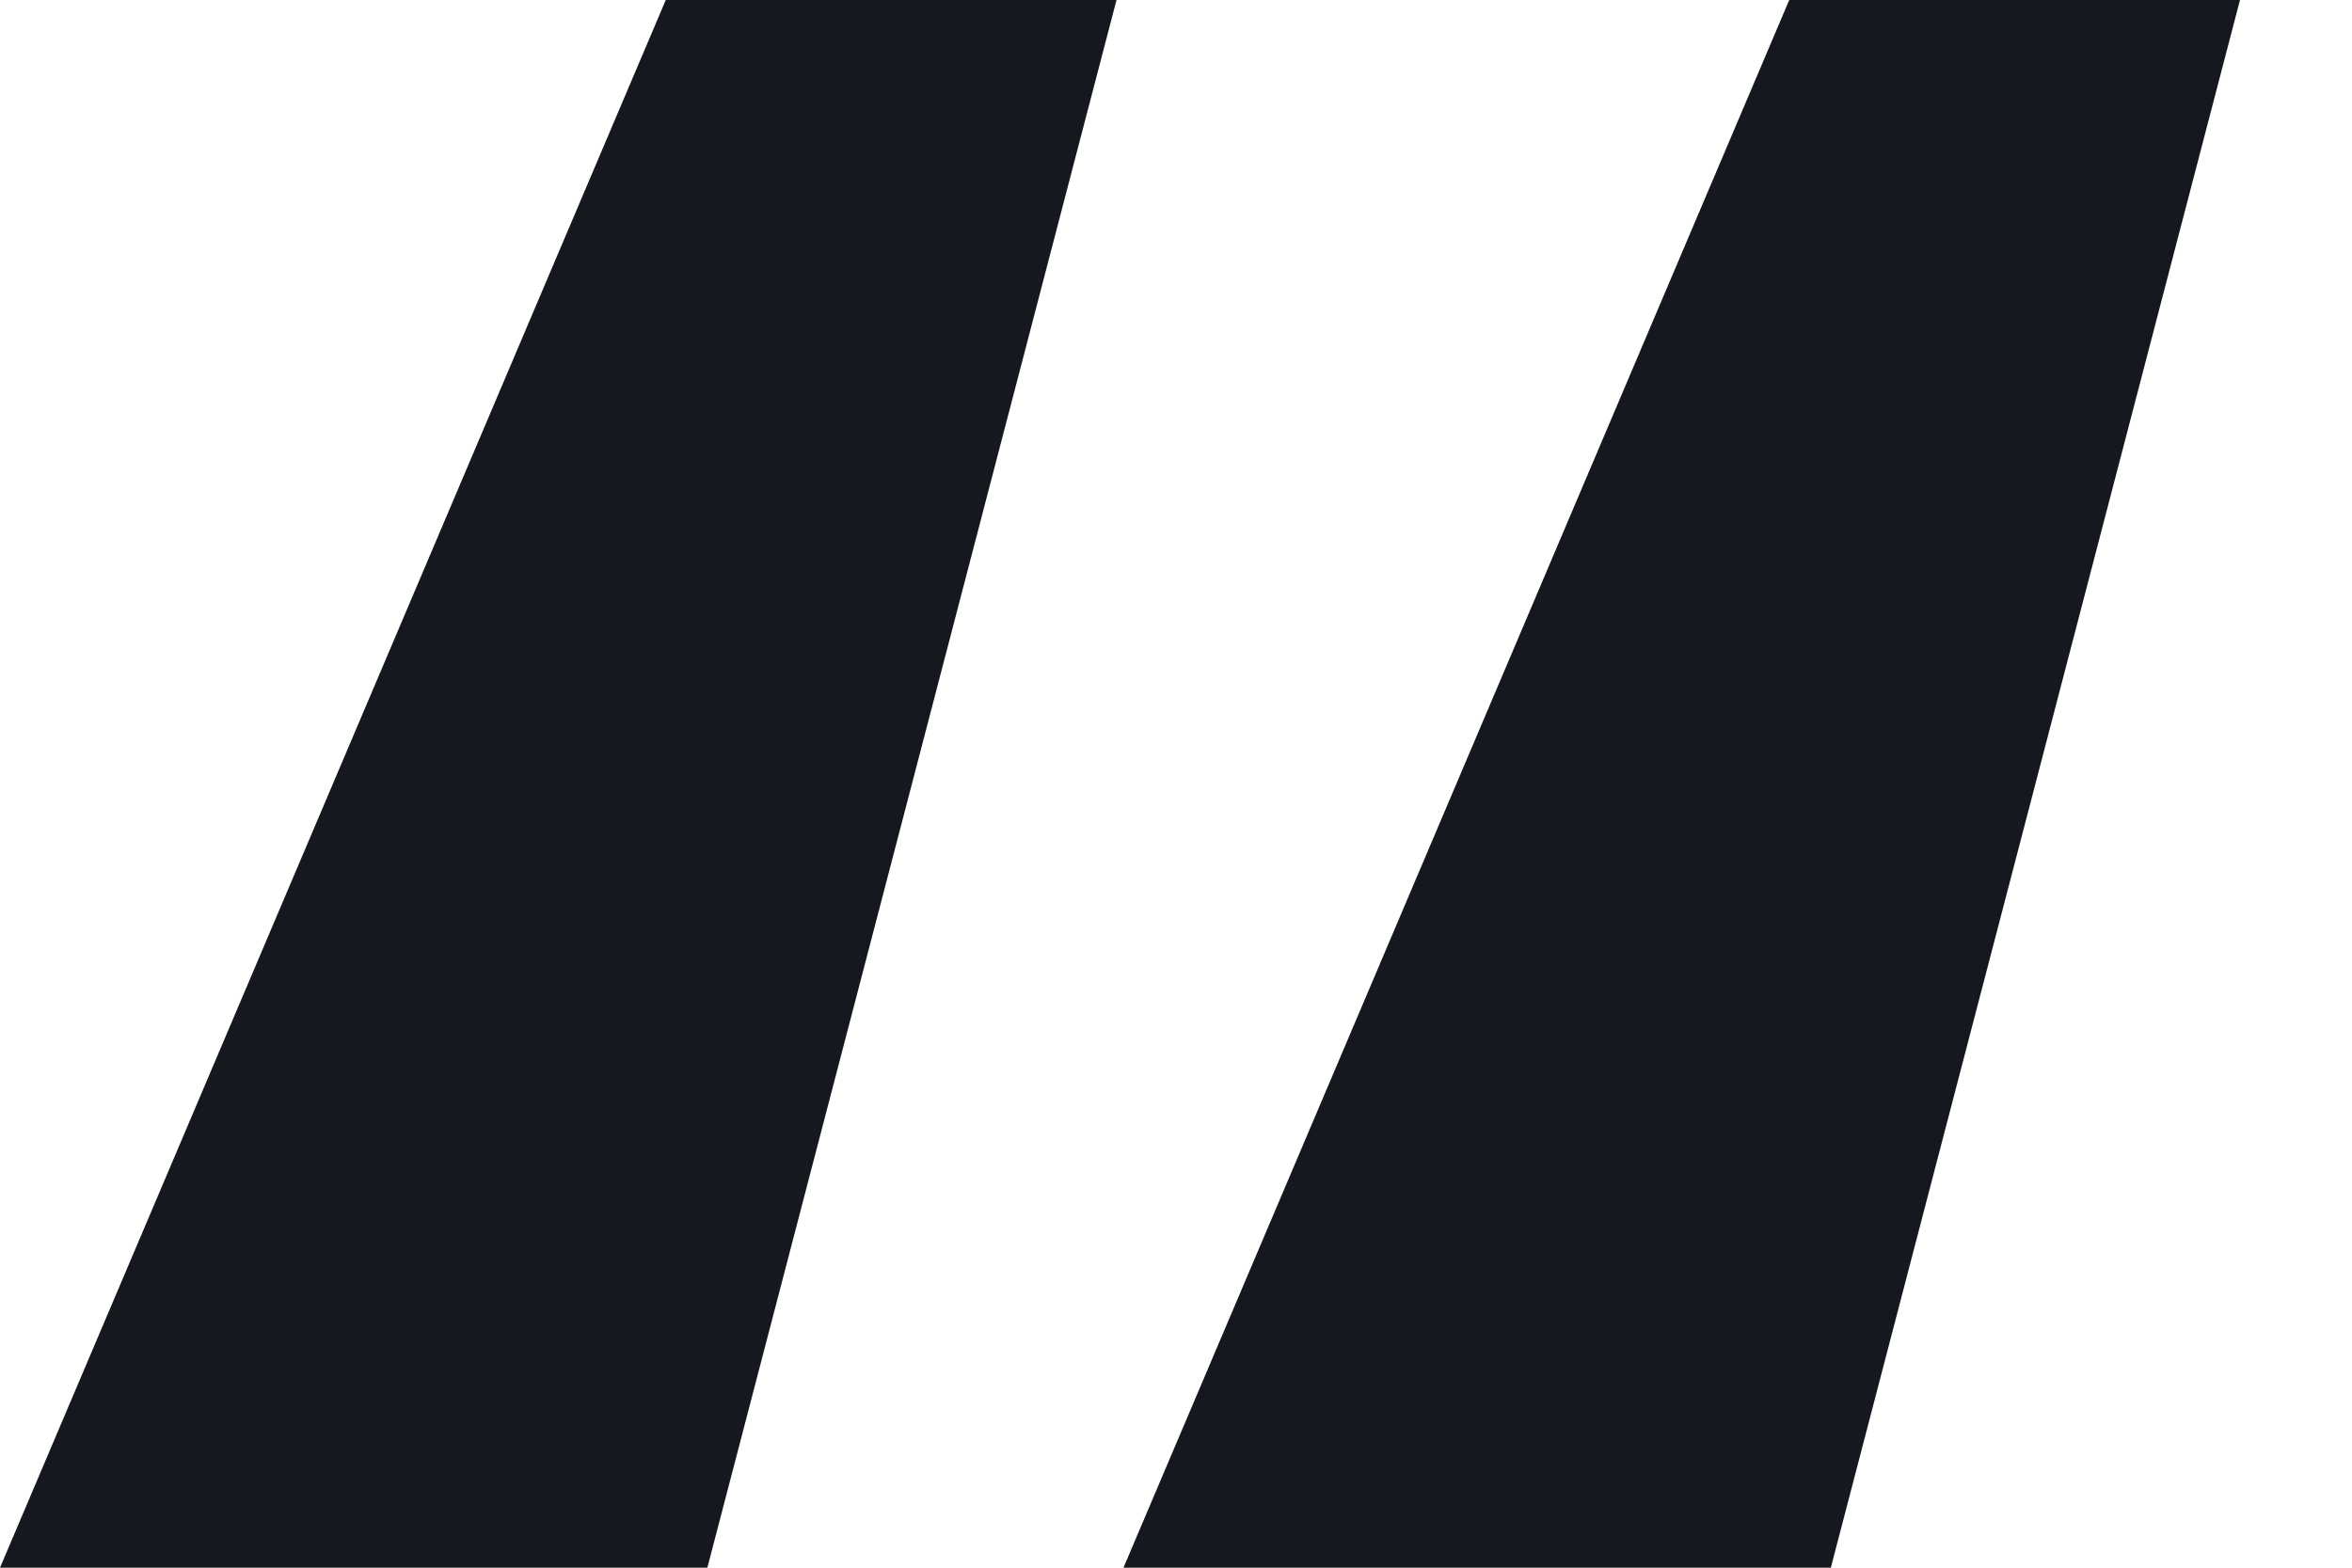
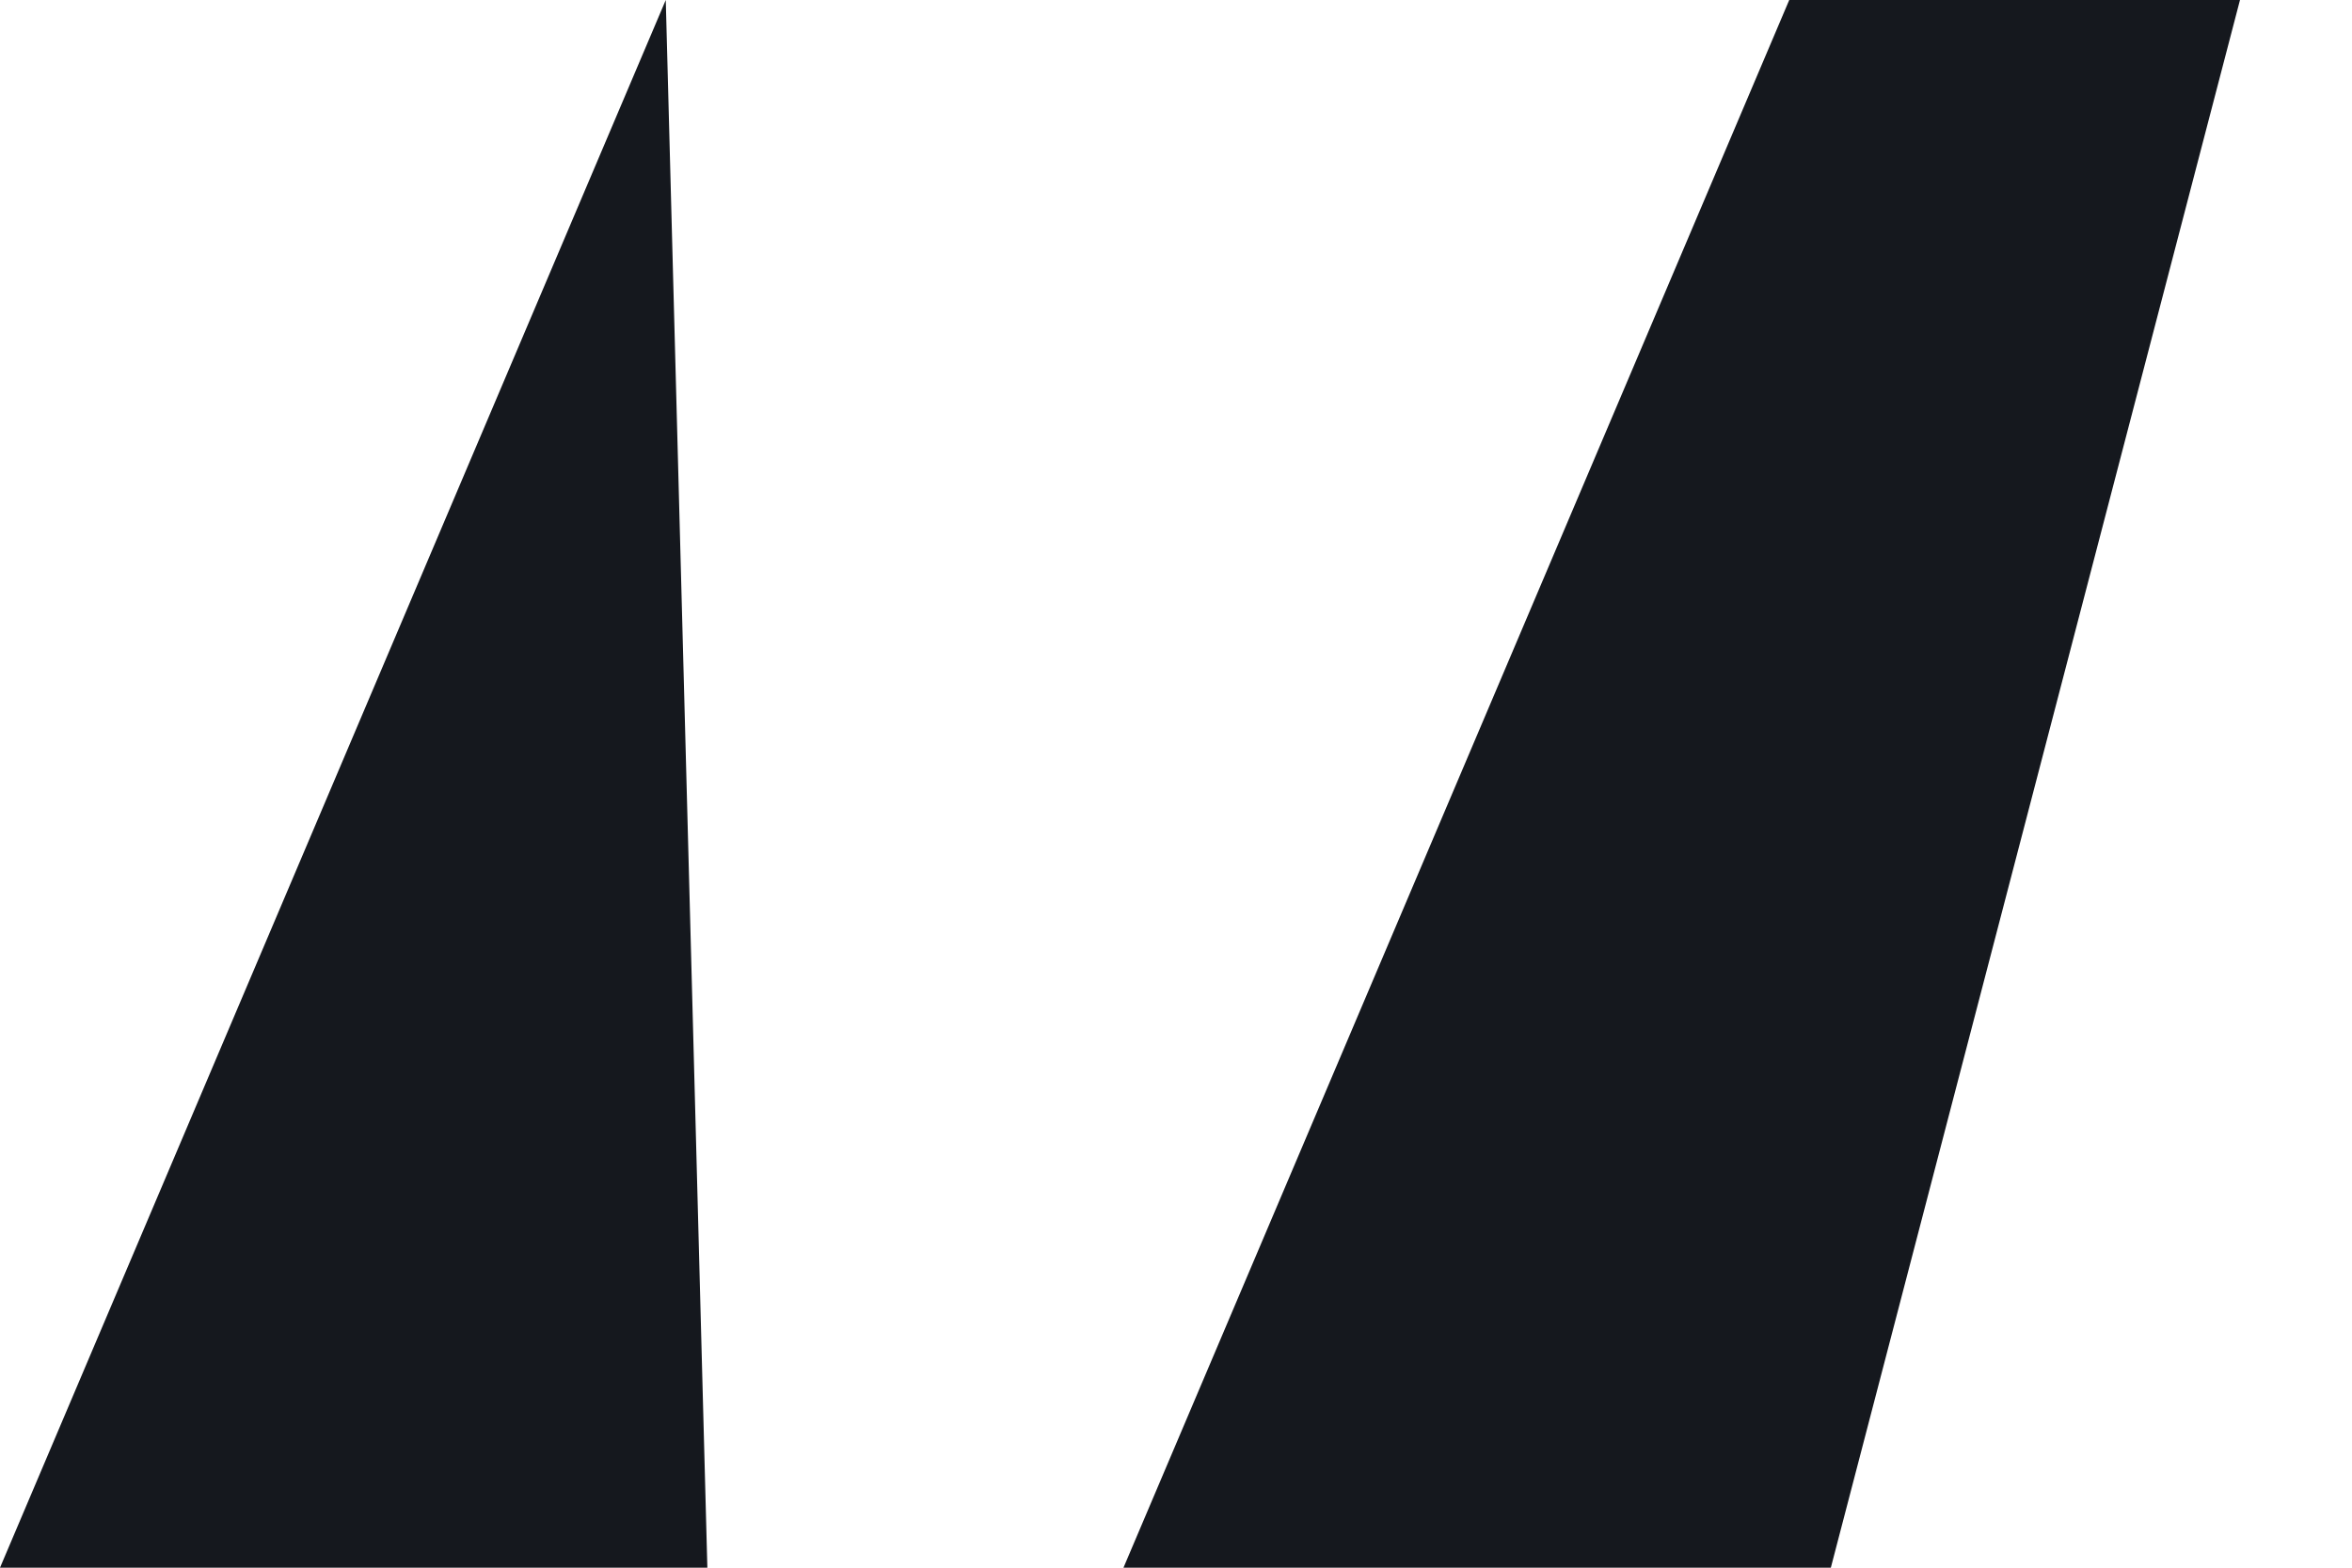
<svg xmlns="http://www.w3.org/2000/svg" width="48" height="32" viewBox="0 0 48 32" fill="none">
-   <path d="M14.436 32H0L13.587 0H22.786L14.436 32ZM37.364 32H22.928L36.515 0H45.714L37.364 32Z" fill="#15181E" />
+   <path d="M14.436 32H0L13.587 0L14.436 32ZM37.364 32H22.928L36.515 0H45.714L37.364 32Z" fill="#15181E" />
</svg>